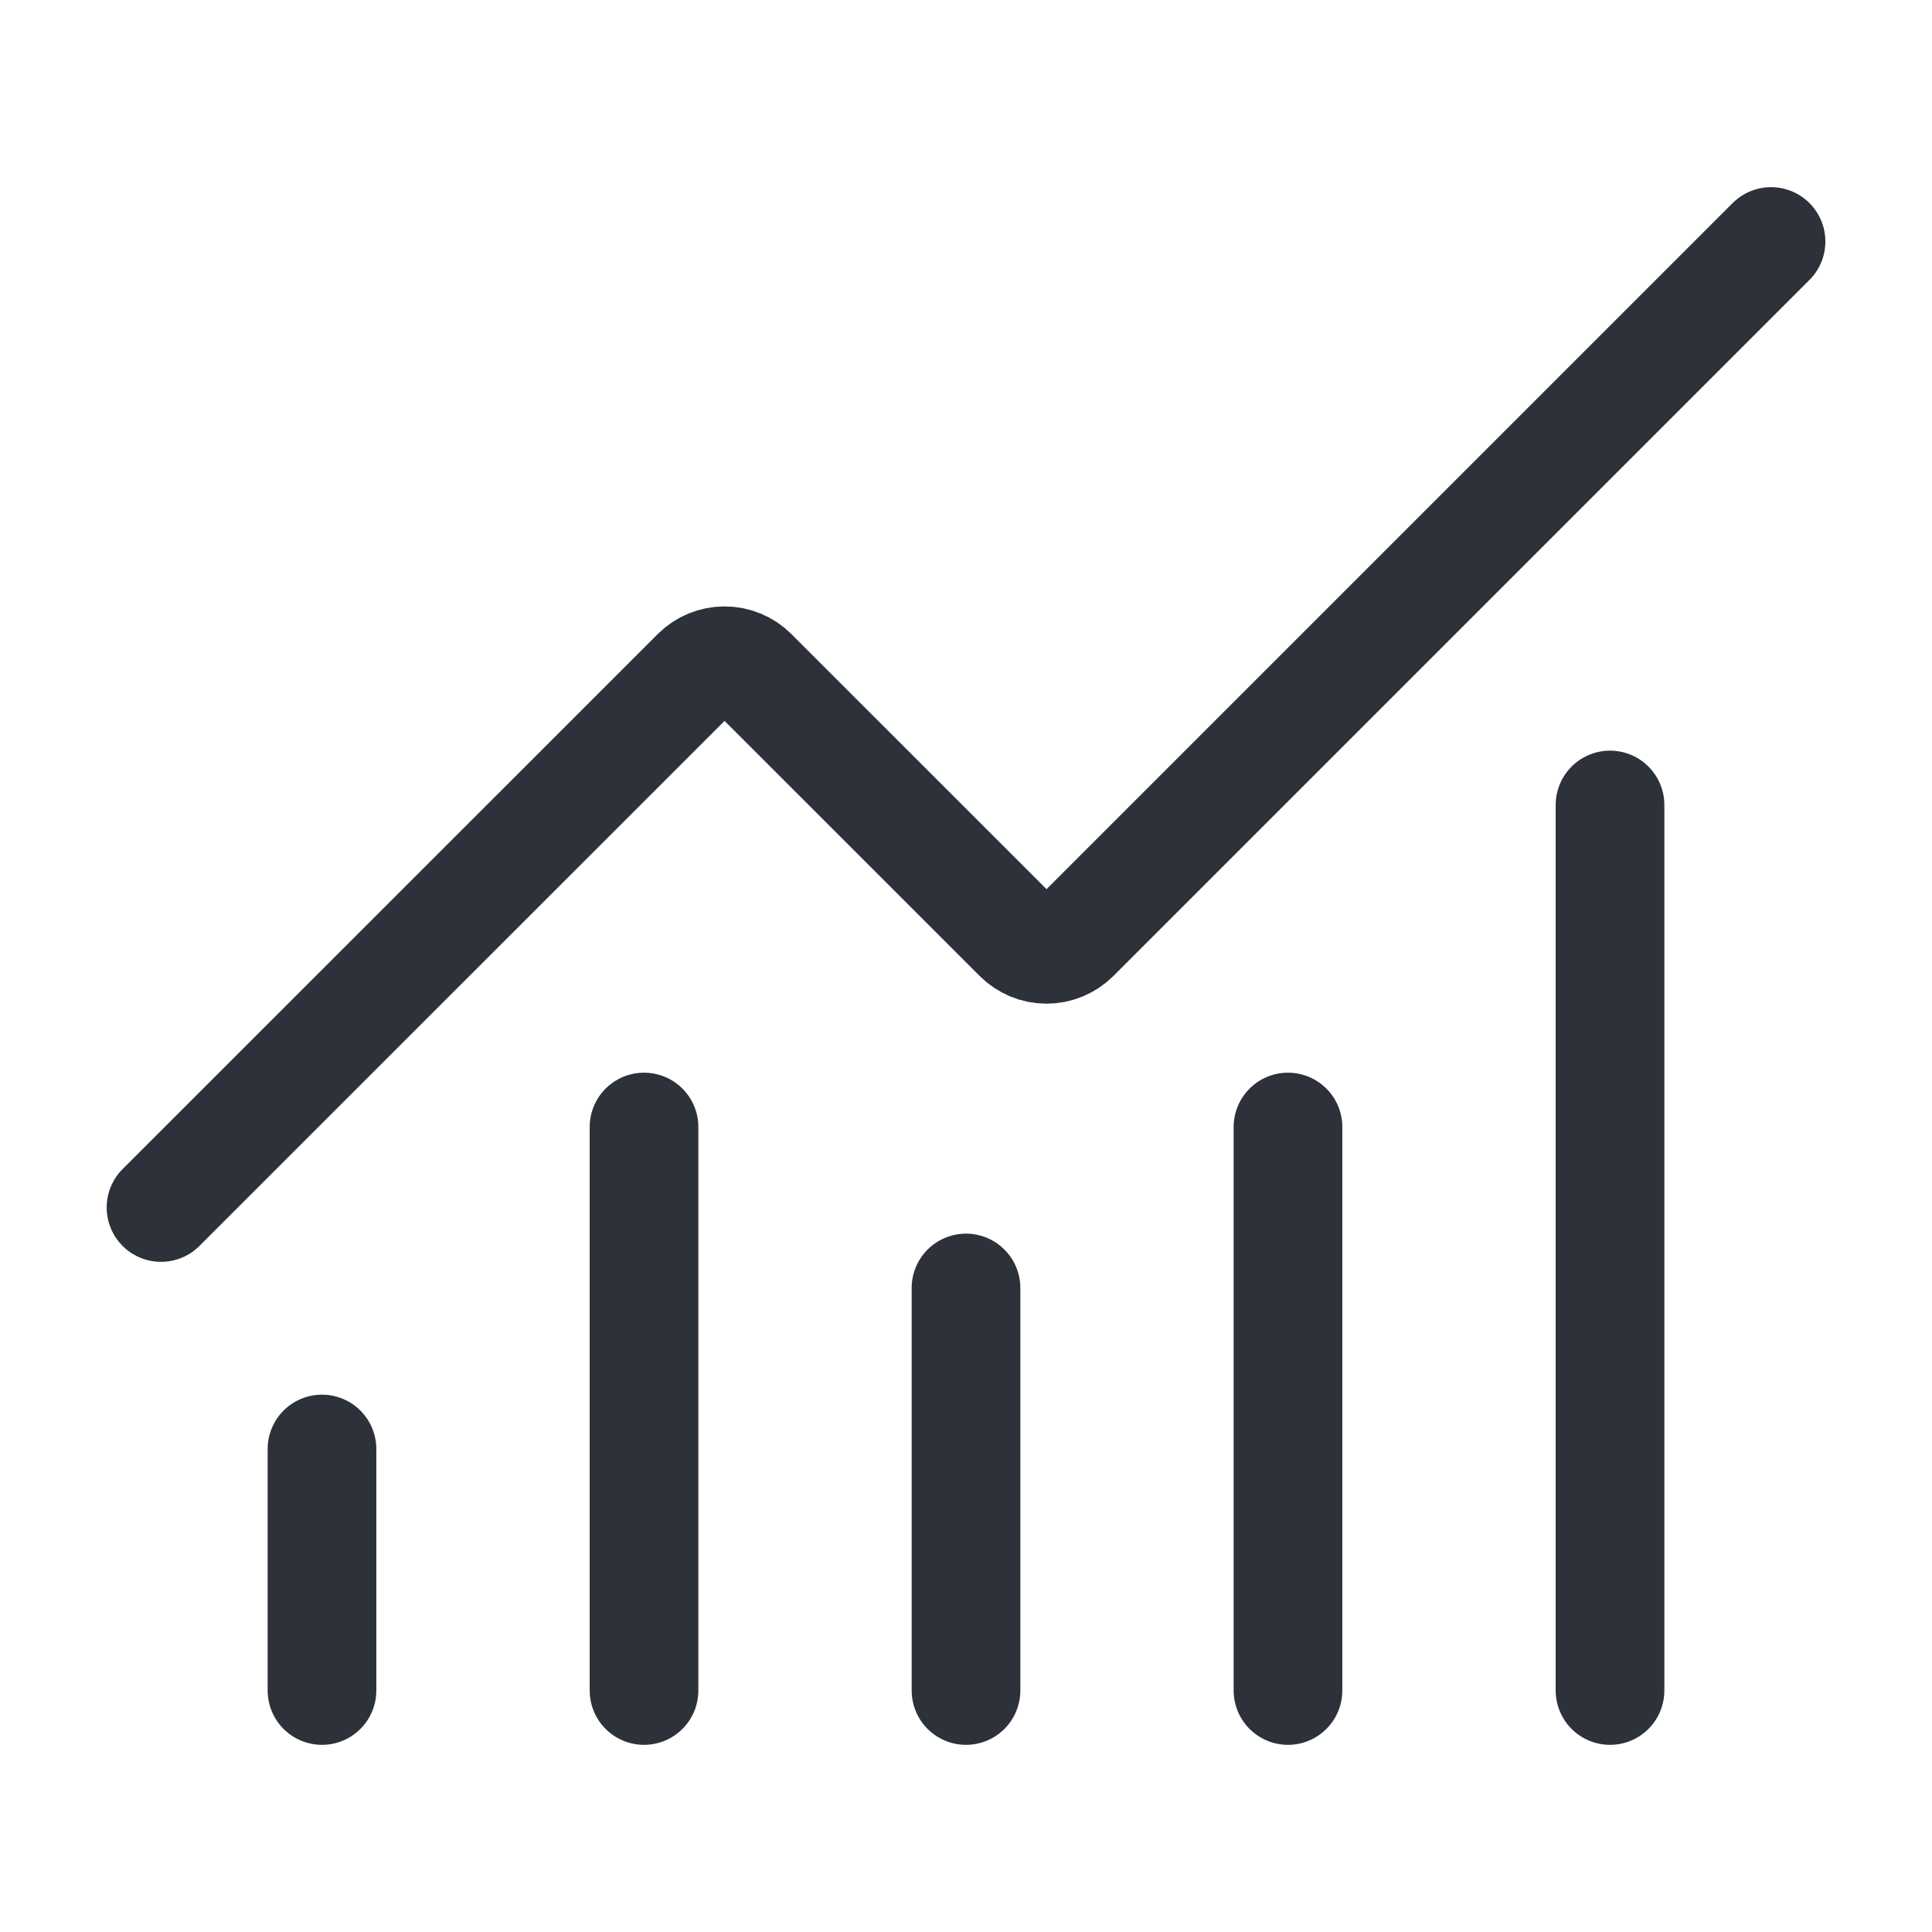
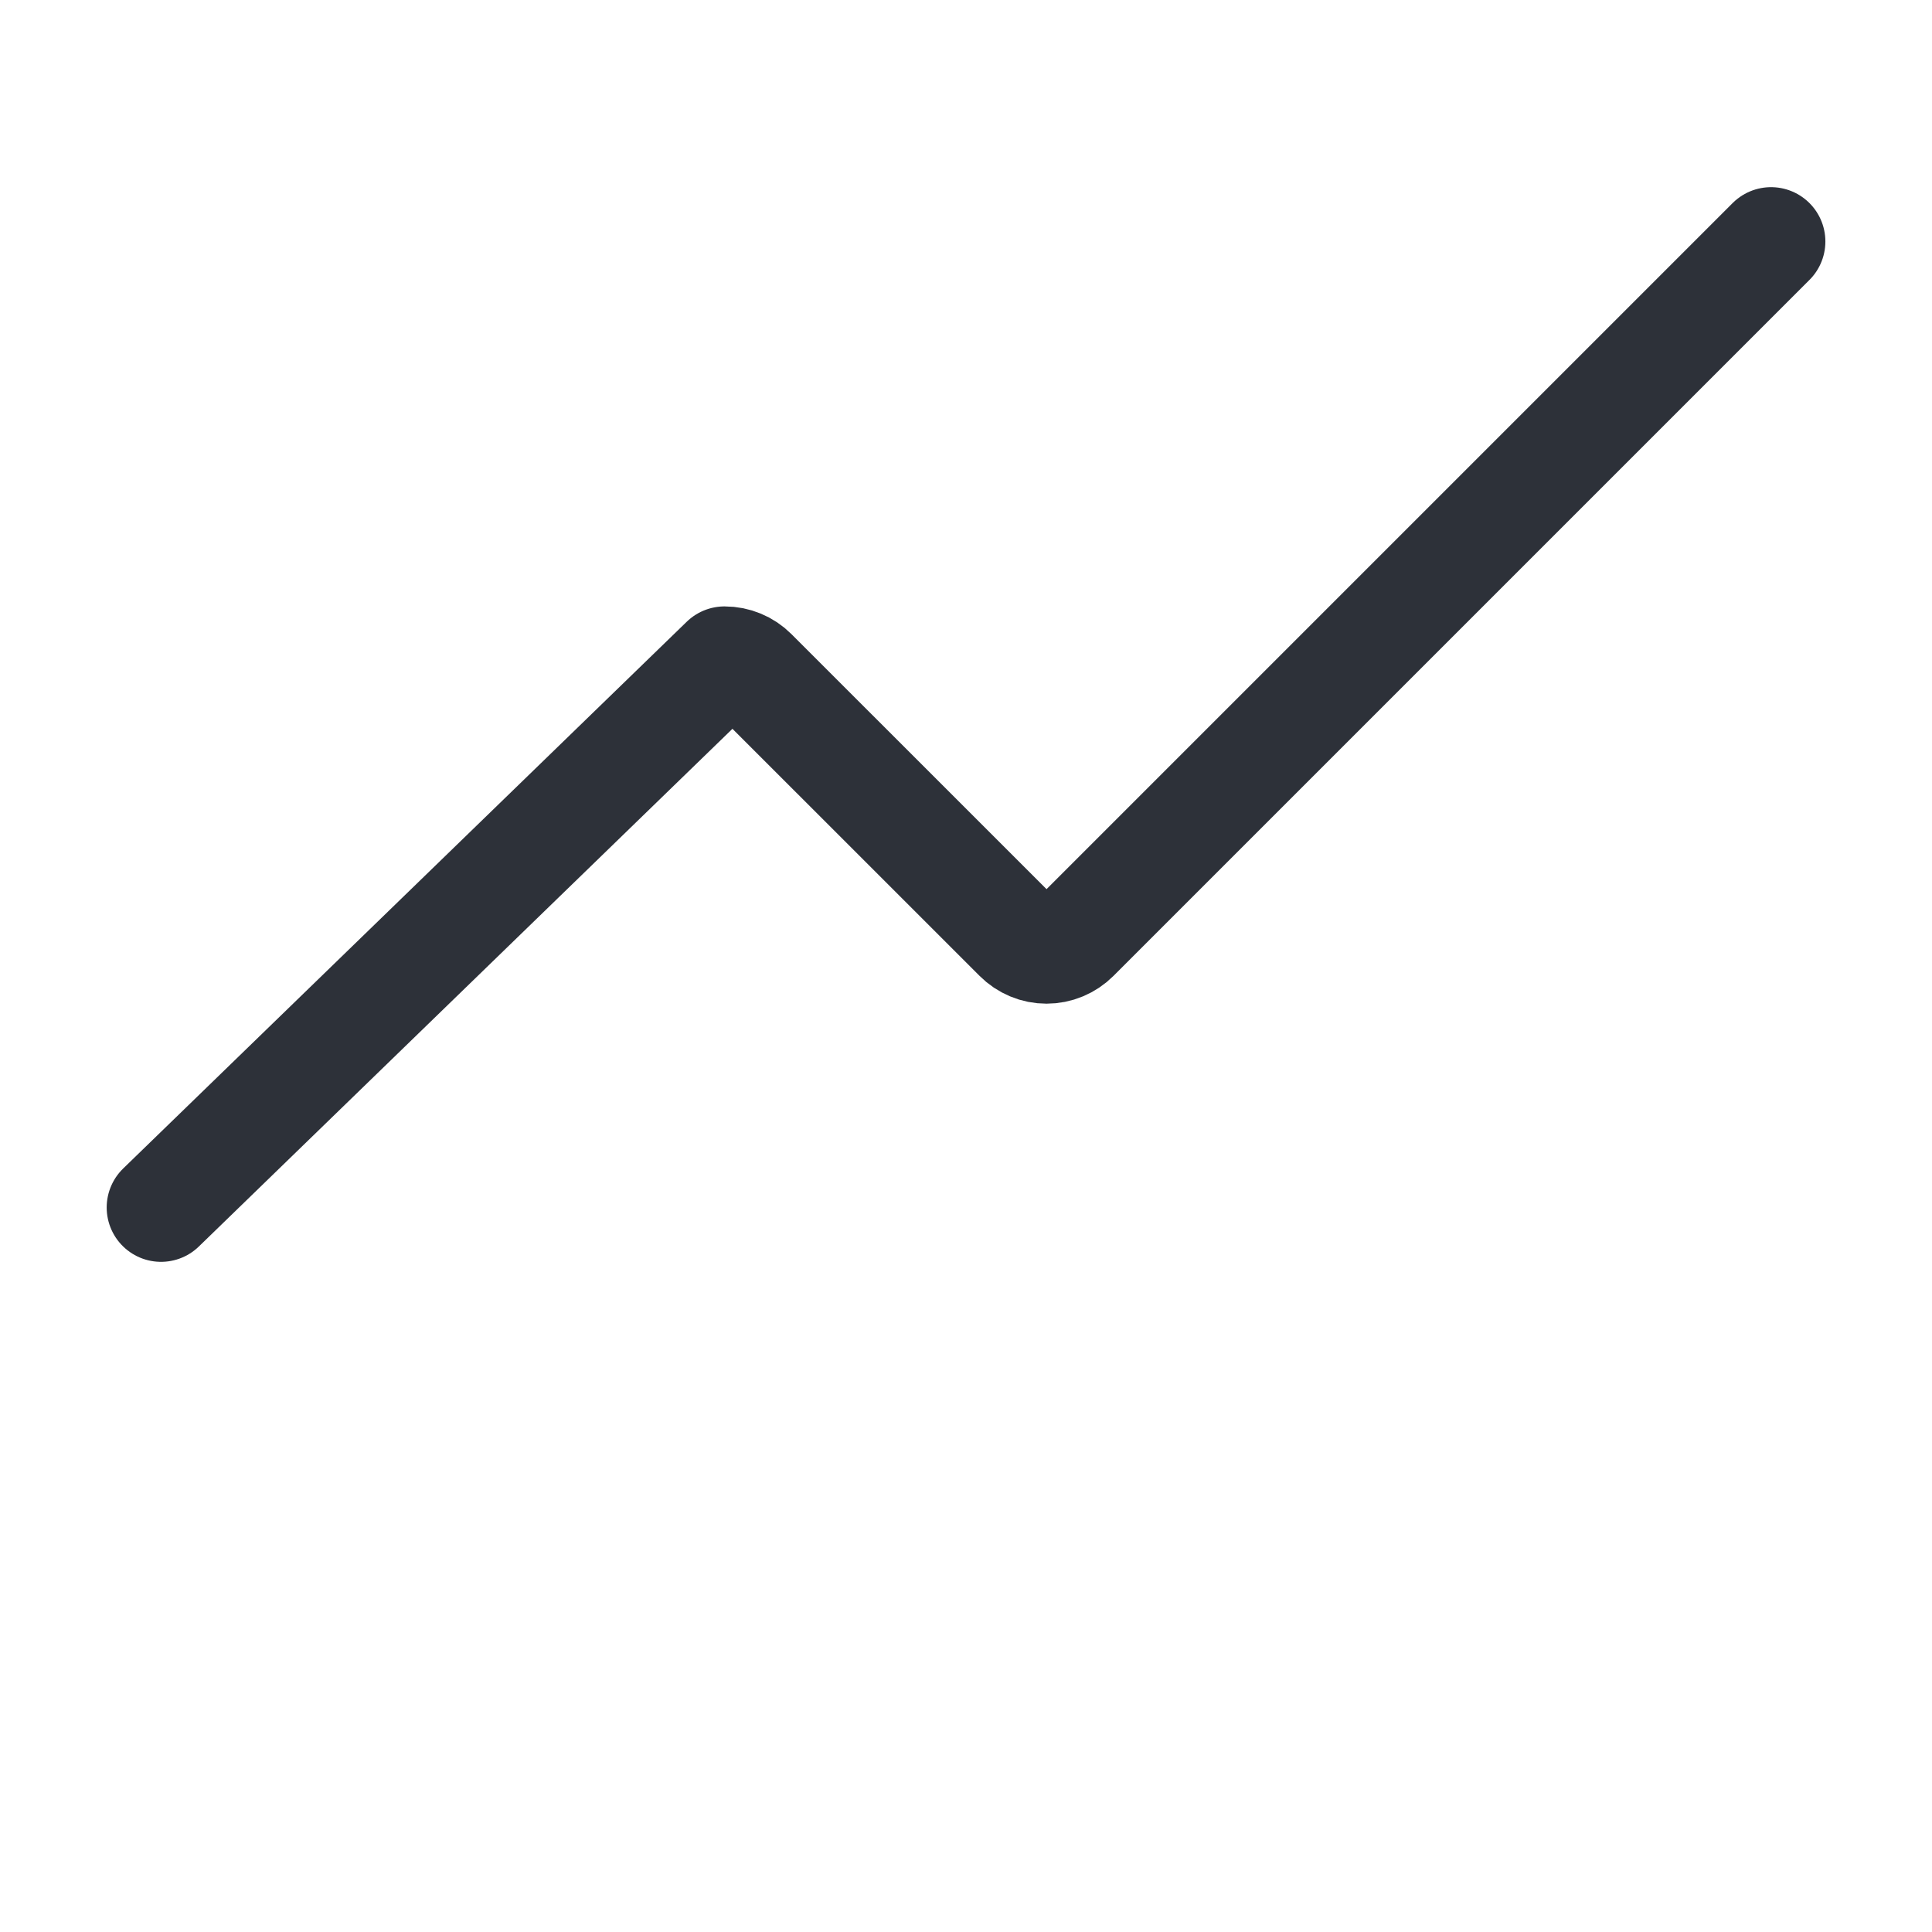
<svg xmlns="http://www.w3.org/2000/svg" width="32" height="32" viewBox="0 0 32 32" fill="none">
-   <path d="M16 21.333V28" stroke="#2D3139" stroke-width="1.8" stroke-linecap="round" stroke-linejoin="round" />
-   <path d="M21.333 18.667V28" stroke="#2D3139" stroke-width="1.8" stroke-linecap="round" stroke-linejoin="round" />
-   <path d="M26.667 13.333V28" stroke="#2D3139" stroke-width="1.8" stroke-linecap="round" stroke-linejoin="round" />
-   <path d="M29.334 4L17.806 15.528C17.744 15.59 17.67 15.639 17.589 15.673C17.508 15.707 17.421 15.724 17.334 15.724C17.246 15.724 17.159 15.707 17.078 15.673C16.997 15.639 16.924 15.59 16.862 15.528L12.472 11.139C12.347 11.014 12.178 10.944 12.001 10.944C11.824 10.944 11.655 11.014 11.53 11.139L2.667 20" stroke="#2D3139" stroke-width="1.8" stroke-linecap="round" stroke-linejoin="round" />
-   <path d="M5.333 24V28" stroke="#2D3139" stroke-width="1.8" stroke-linecap="round" stroke-linejoin="round" />
-   <path d="M10.667 18.667V28" stroke="#2D3139" stroke-width="1.8" stroke-linecap="round" stroke-linejoin="round" />
+   <path d="M29.334 4L17.806 15.528C17.744 15.59 17.67 15.639 17.589 15.673C17.508 15.707 17.421 15.724 17.334 15.724C17.246 15.724 17.159 15.707 17.078 15.673C16.997 15.639 16.924 15.59 16.862 15.528L12.472 11.139C12.347 11.014 12.178 10.944 12.001 10.944L2.667 20" stroke="#2D3139" stroke-width="1.8" stroke-linecap="round" stroke-linejoin="round" />
</svg>